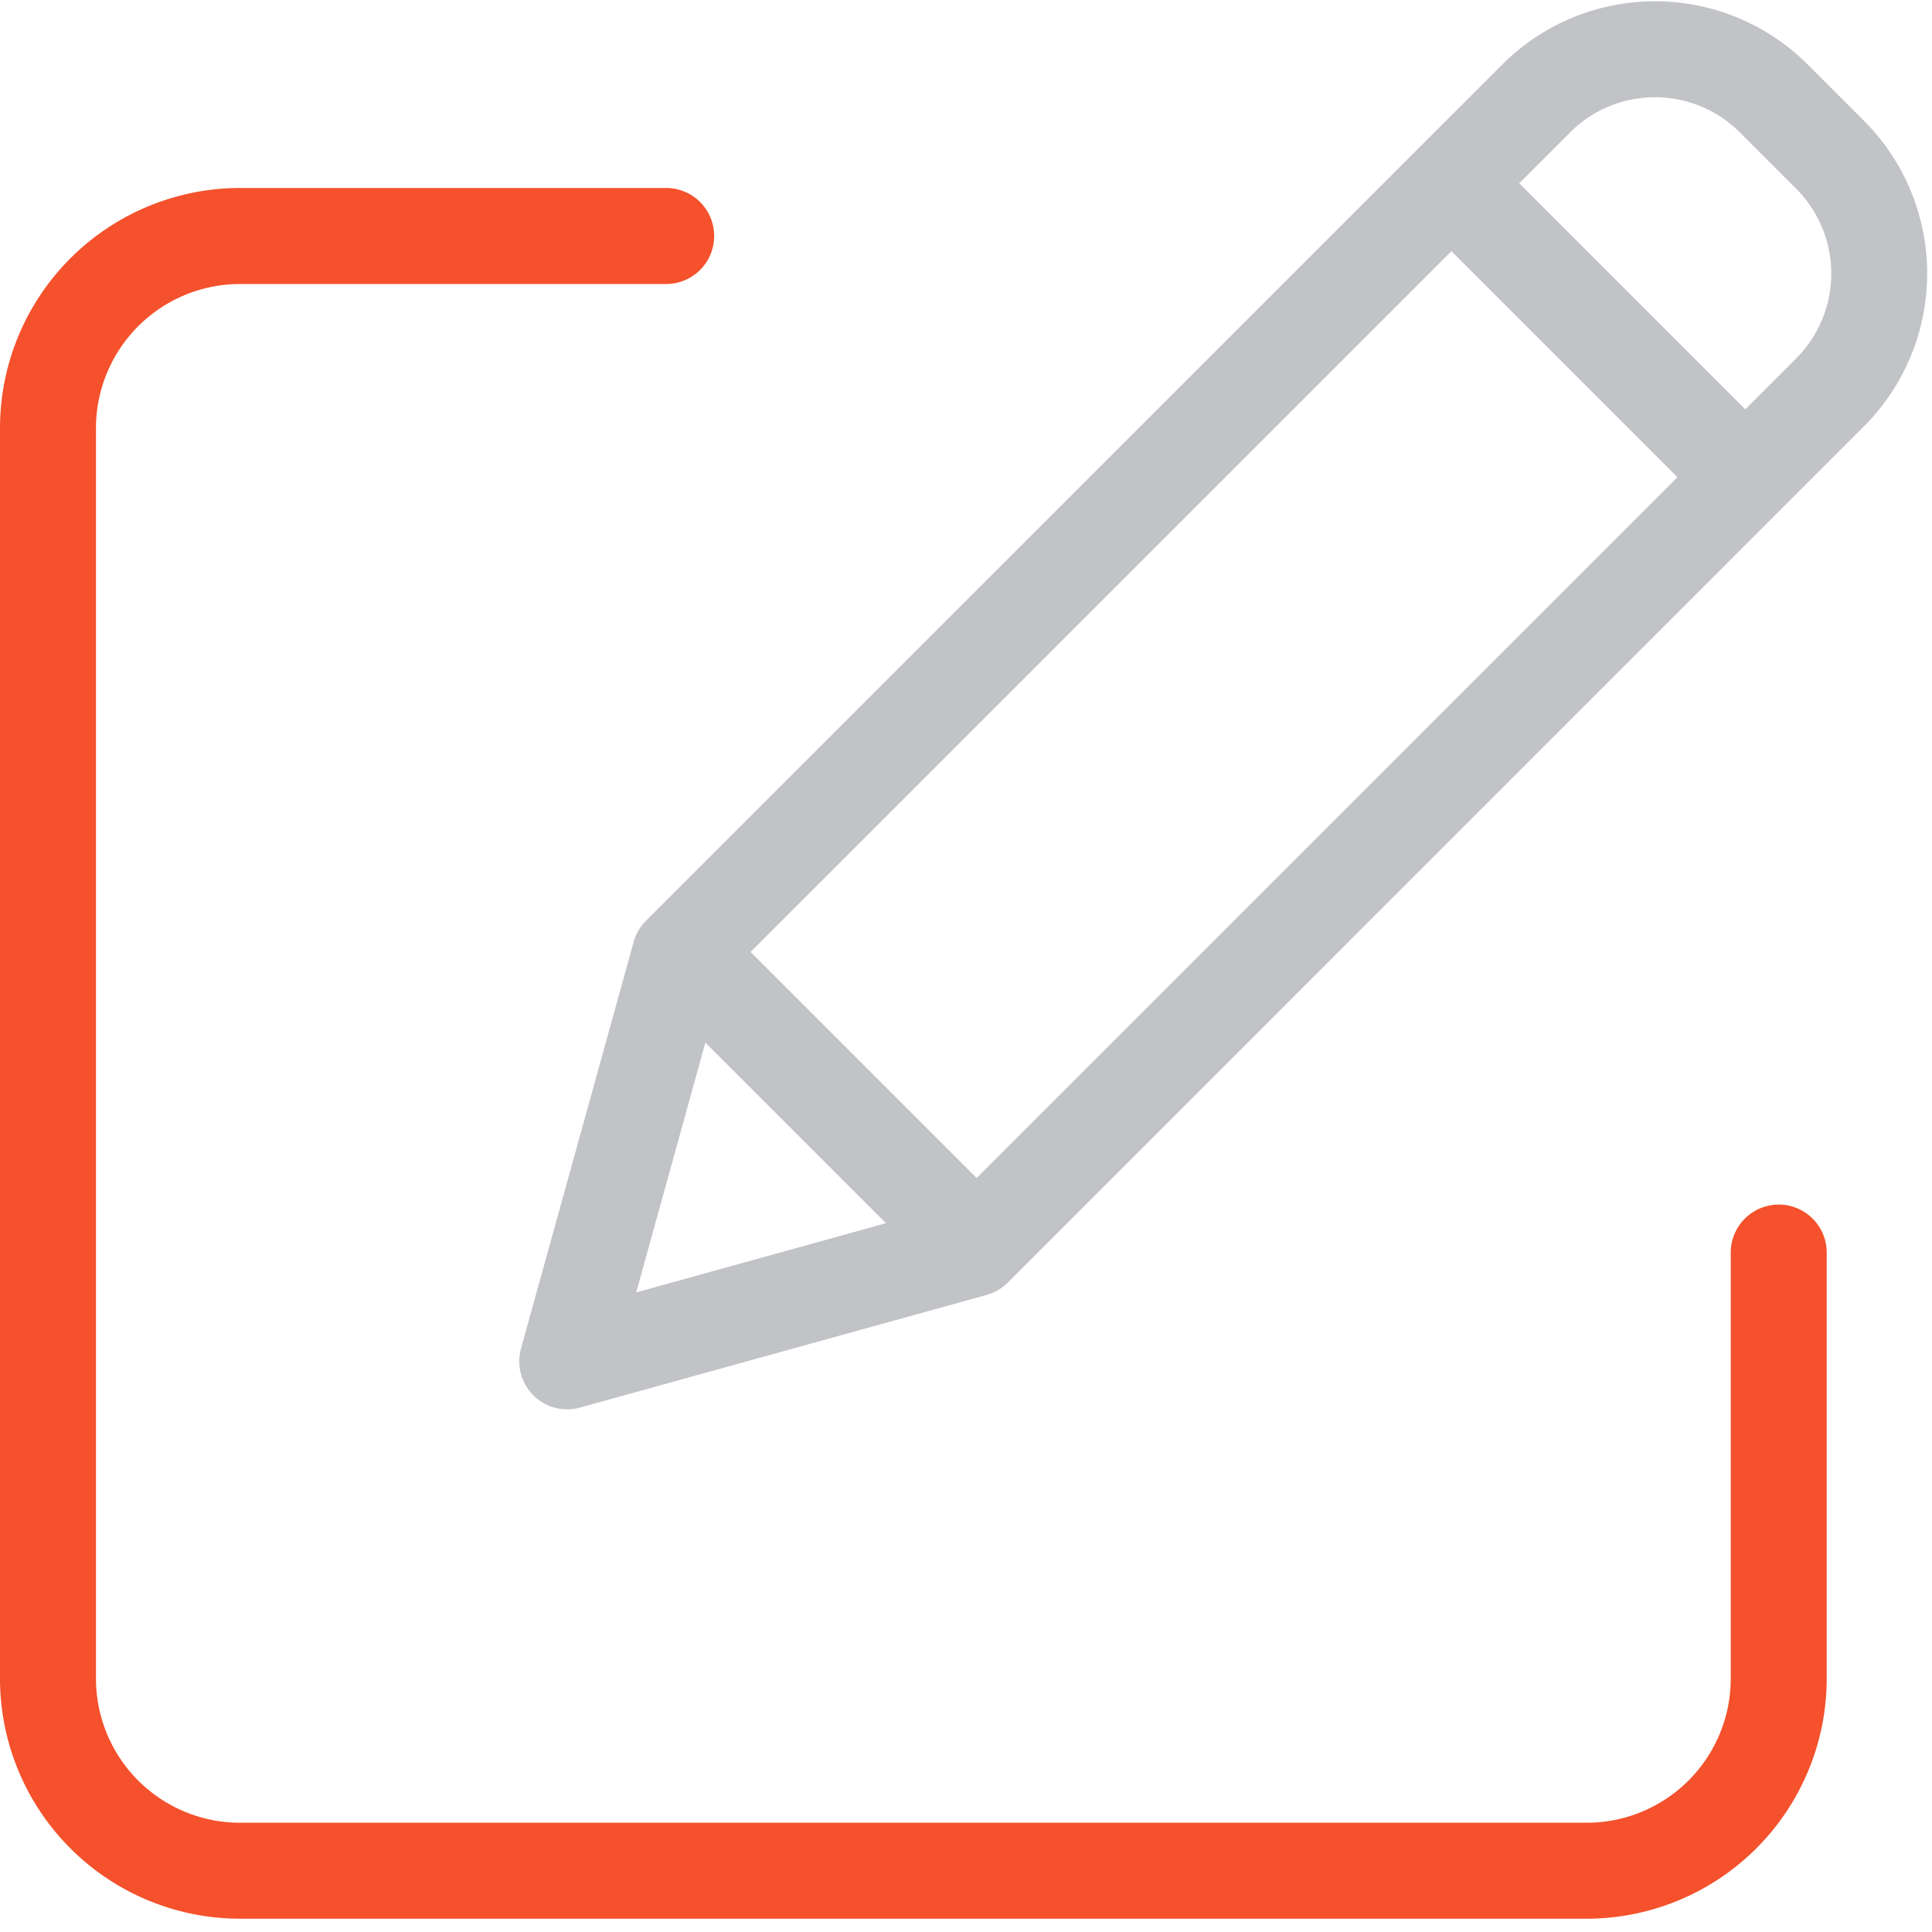
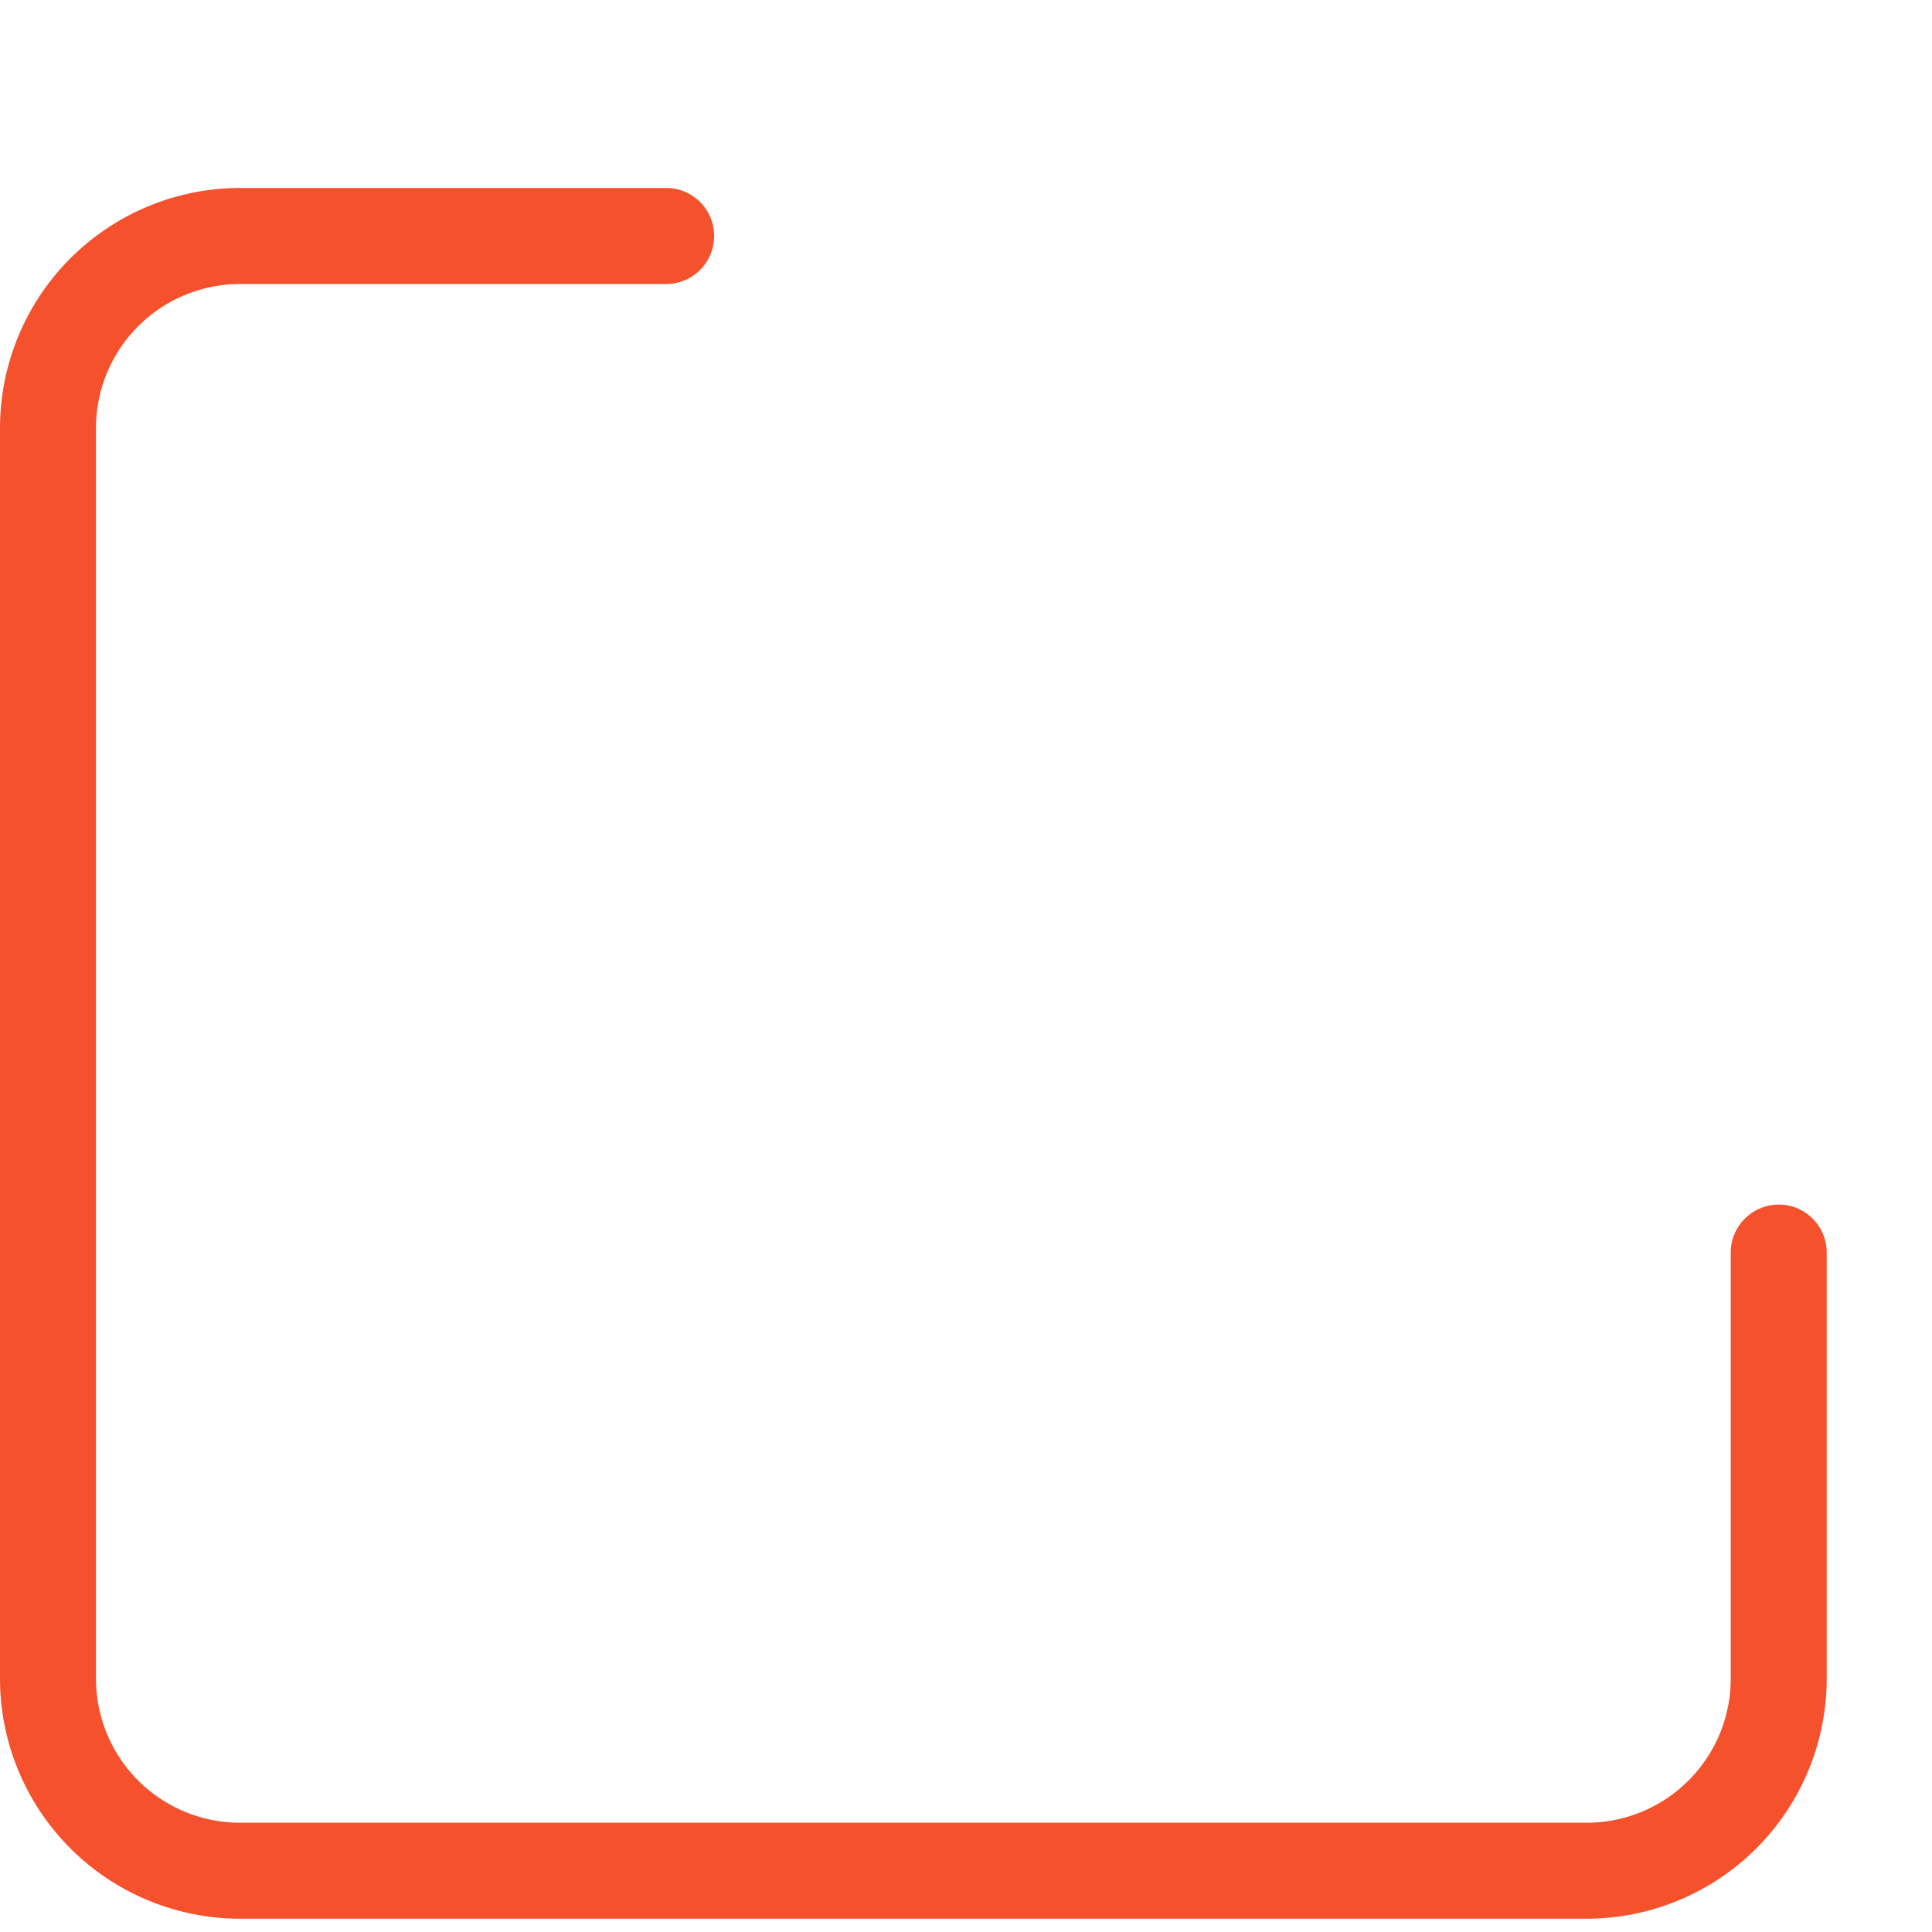
<svg xmlns="http://www.w3.org/2000/svg" width="40" height="40" viewBox="0 0 40 40">
  <g fill="none" fill-rule="nonzero">
    <path fill="#F4512C" d="M36.827 24.94a.994.994 0 0 0-.994.994v8.823a2.984 2.984 0 0 1-2.981 2.981H4.969a2.984 2.984 0 0 1-2.982-2.981V8.86a2.985 2.985 0 0 1 2.982-2.98h8.823a.994.994 0 1 0 0-1.988H4.969A4.974 4.974 0 0 0 0 8.86v25.896a4.974 4.974 0 0 0 4.969 4.969h27.883a4.974 4.974 0 0 0 4.968-4.969v-8.823a.994.994 0 0 0-.993-.994z" />
-     <path fill="#C1C3C6" d="M37.427 1.336a4.472 4.472 0 0 0-6.324 0l-17.73 17.728a.993.993 0 0 0-.254.438l-2.332 8.417a.993.993 0 0 0 1.223 1.223l8.417-2.332a.993.993 0 0 0 .437-.255l17.729-17.73a4.477 4.477 0 0 0 0-6.323l-1.166-1.166zM15.539 19.71L30.05 5.2l4.68 4.68-14.51 14.51-4.68-4.68zm-.935 1.876l3.739 3.739-5.171 1.433 1.432-5.172zM37.188 7.421l-1.054 1.054-4.68-4.68 1.054-1.054c.97-.97 2.543-.97 3.513 0l1.167 1.166a2.488 2.488 0 0 1 0 3.514z" />
  </g>
</svg>